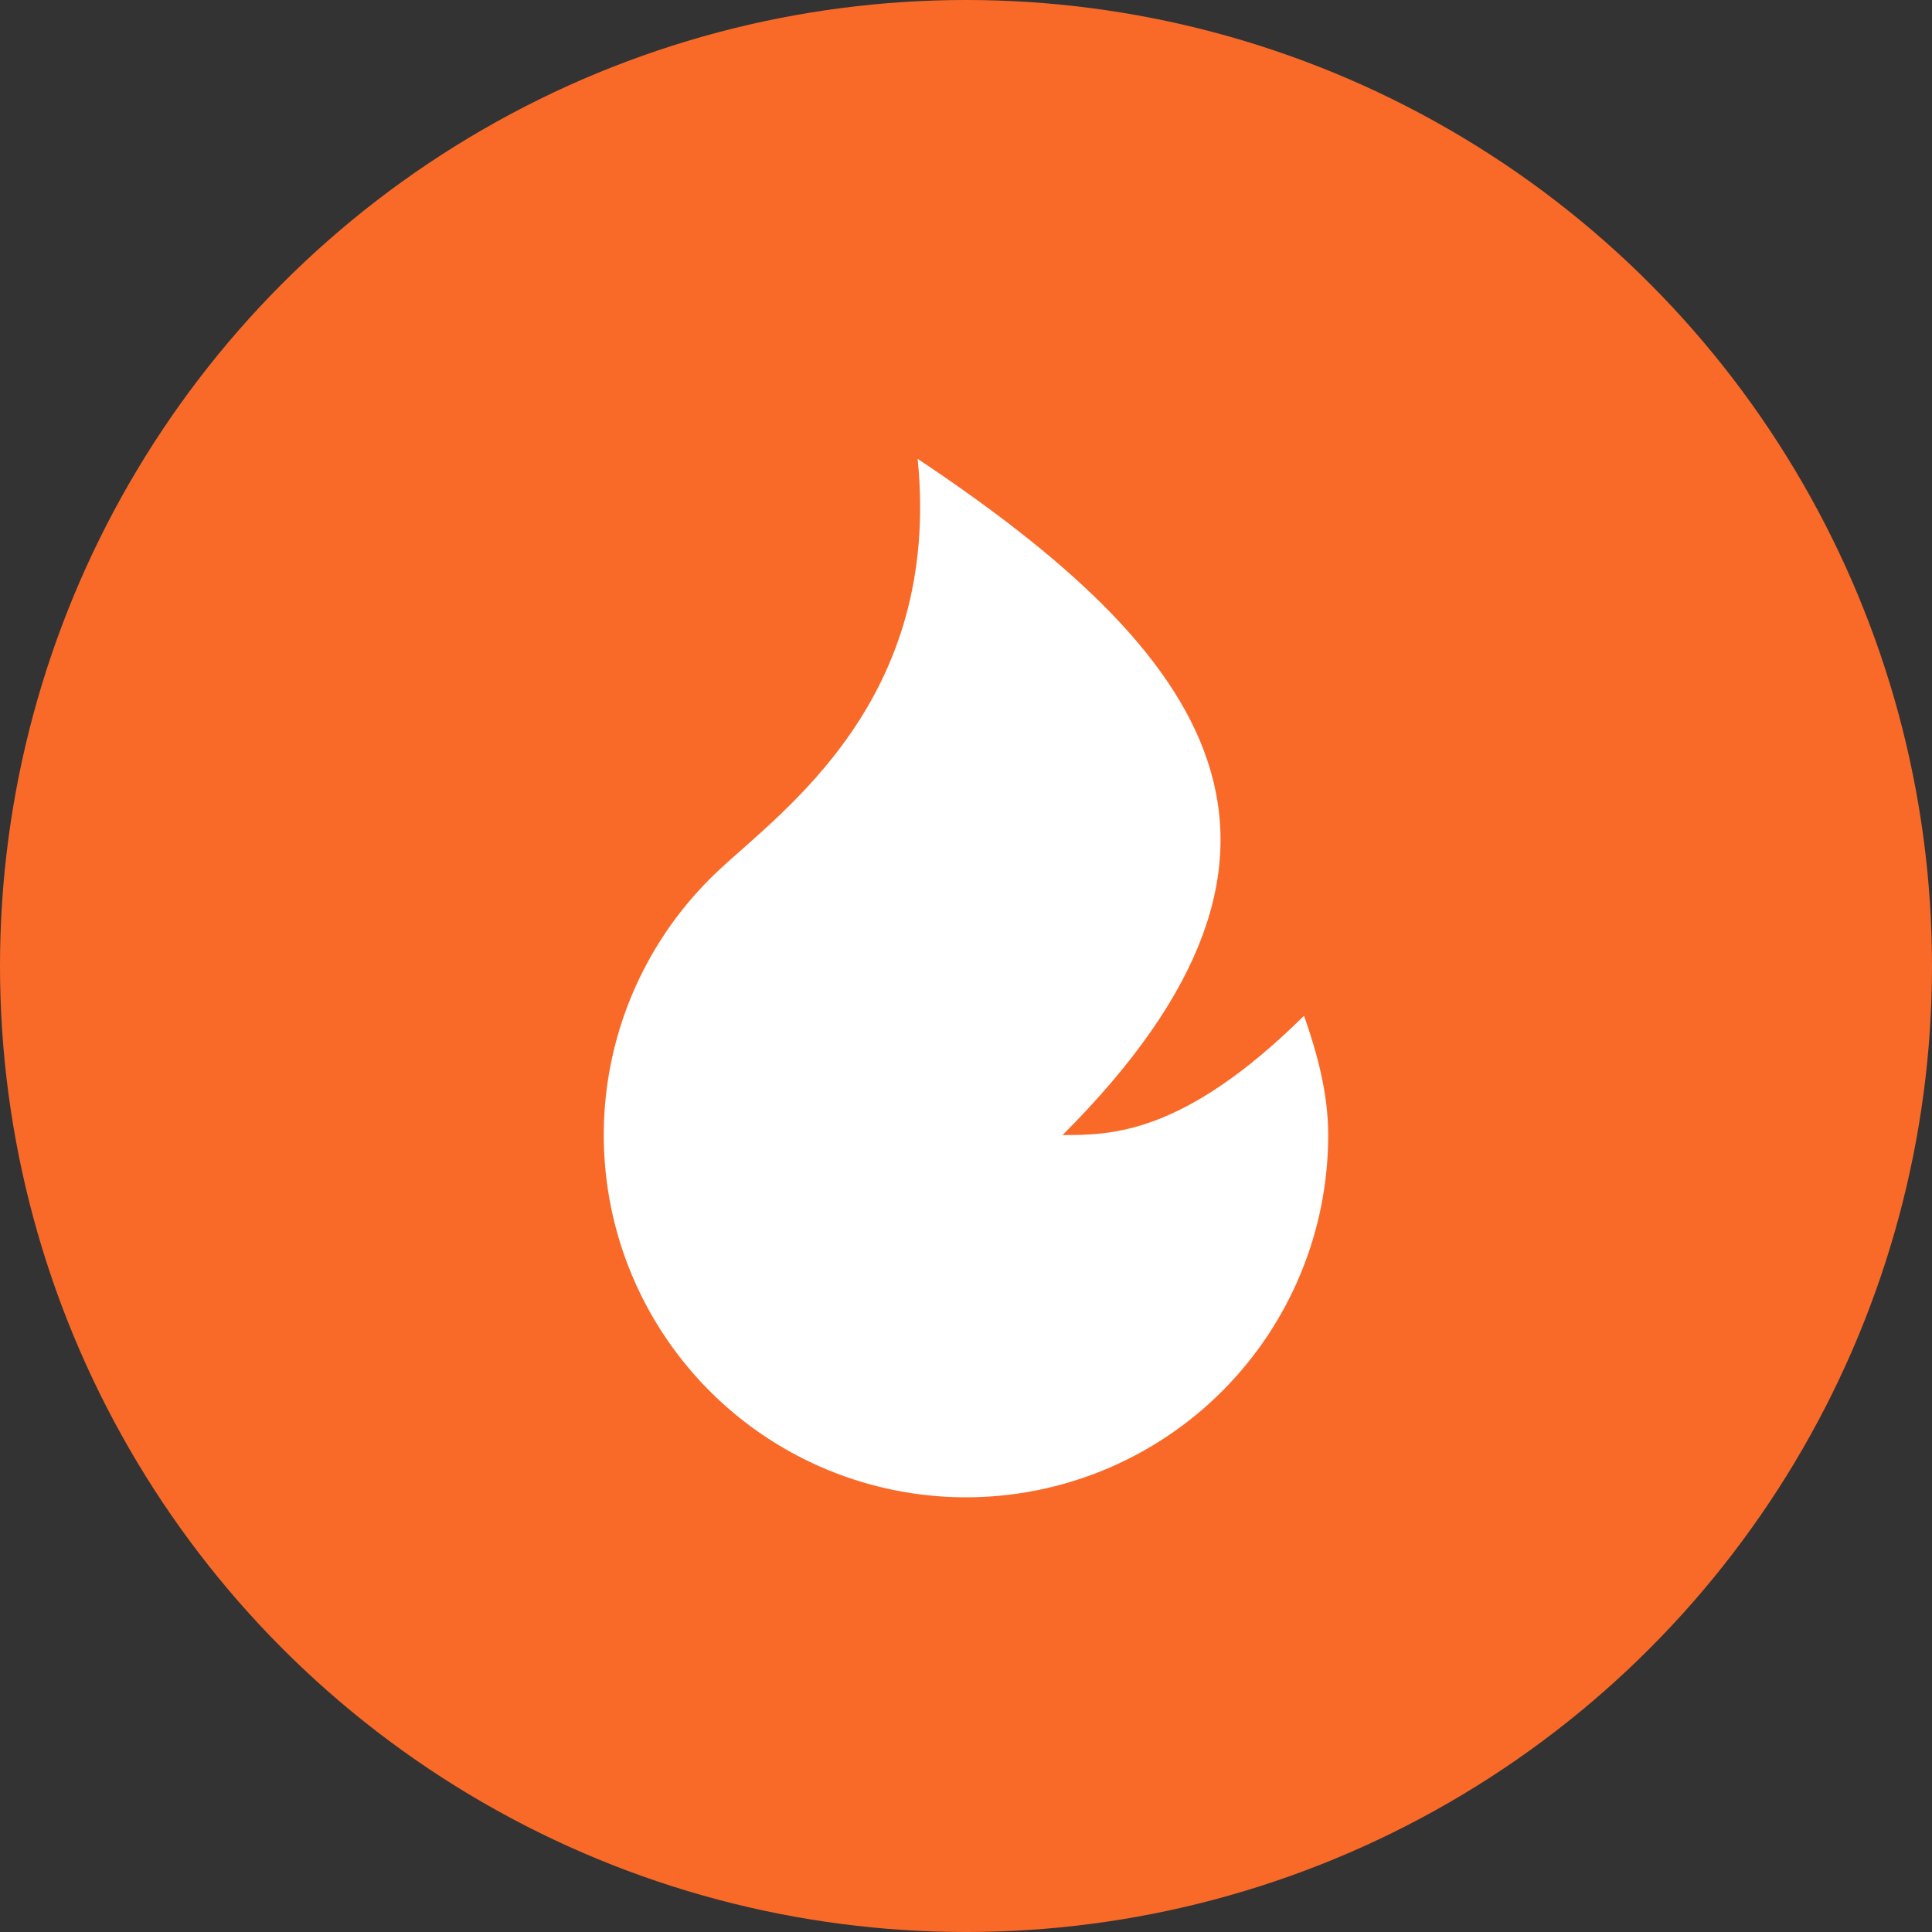
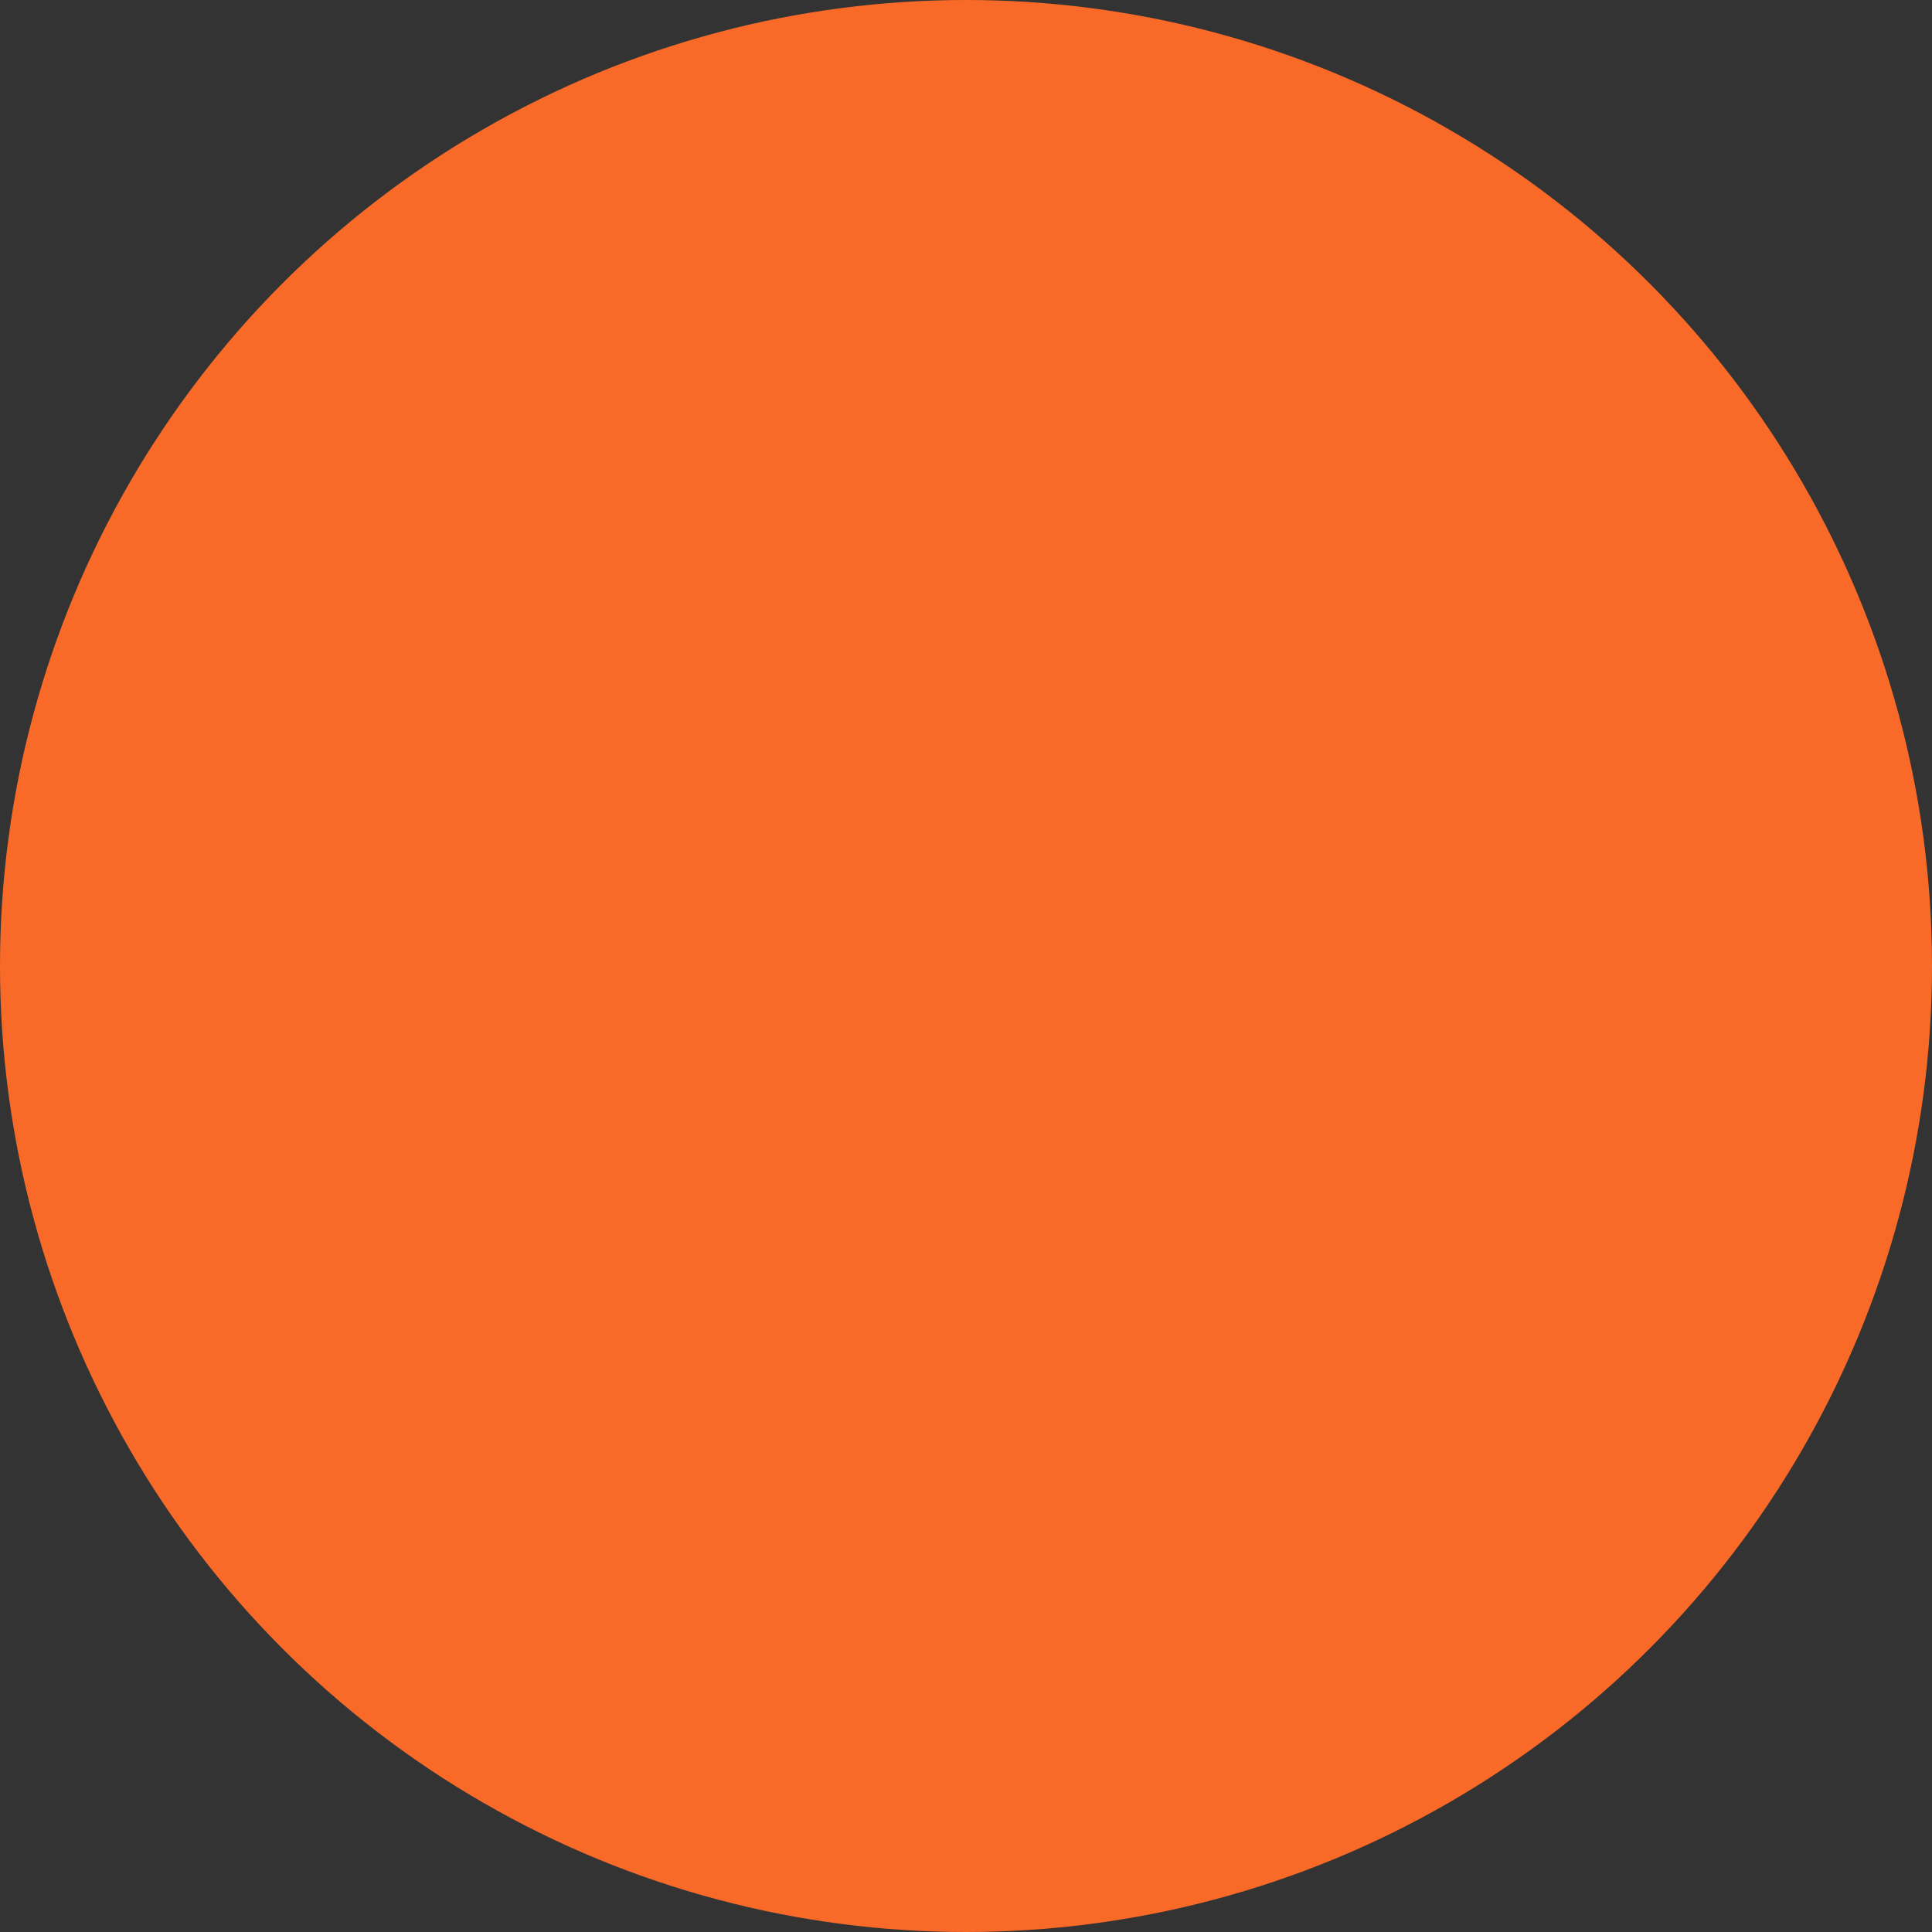
<svg xmlns="http://www.w3.org/2000/svg" width="40" height="40" viewBox="0 0 40 40" fill="none">
  <rect x="0" y="0" width="40" height="40" fill="#333333" stroke="none" />
  <circle cx="20" cy="20" r="20" fill="#F96A29" />
  <g clip-path="url(#clip0_3984_9282)">
    <path d="M19.999 31C18.497 31 17.028 30.548 15.785 29.704C14.542 28.859 13.582 27.661 13.028 26.264C12.474 24.866 12.353 23.335 12.68 21.868C13.007 20.401 13.767 19.067 14.861 18.037C16.203 16.774 19.499 14.5 18.999 9.5C24.999 13.5 27.999 17.5 21.999 23.5C22.999 23.5 24.499 23.5 26.999 21.03C27.269 21.803 27.499 22.634 27.499 23.5C27.499 25.489 26.709 27.397 25.303 28.803C23.896 30.21 21.988 31 19.999 31Z" fill="white" />
  </g>
  <defs>
    <clipPath id="clip0_3984_9282">
-       <rect width="24" height="24" fill="white" transform="translate(8 8)" />
-     </clipPath>
+       </clipPath>
  </defs>
</svg>